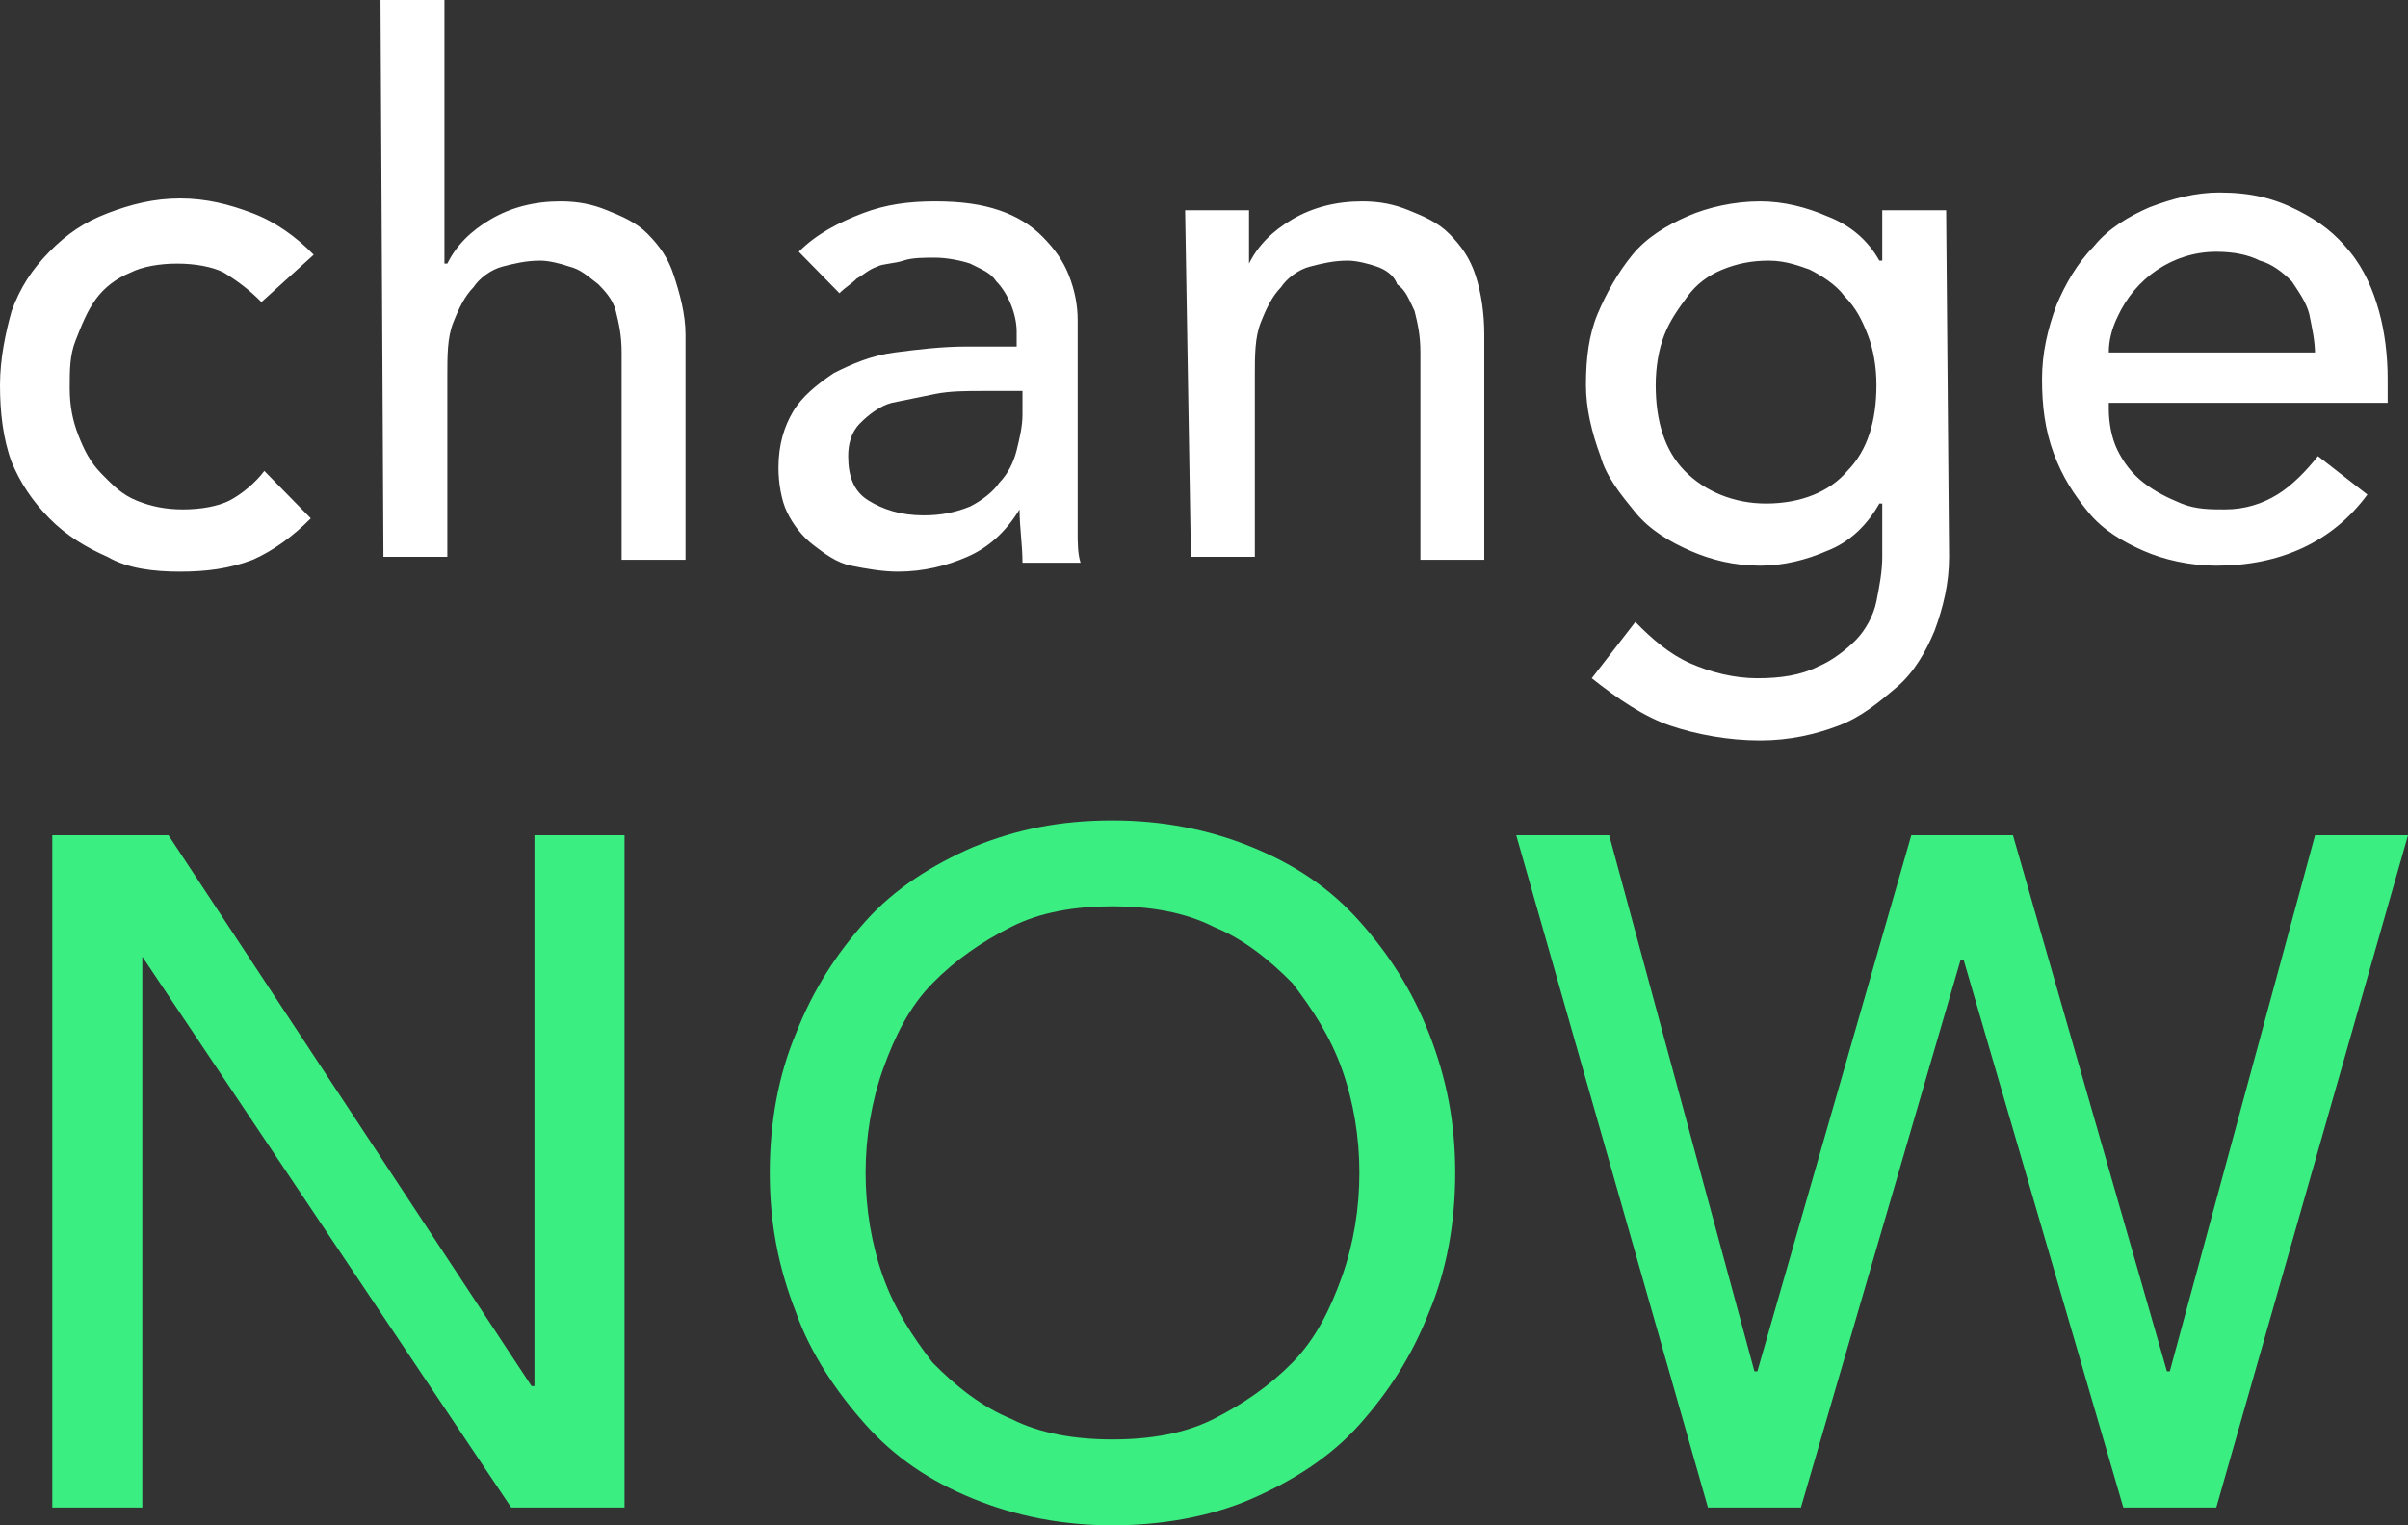
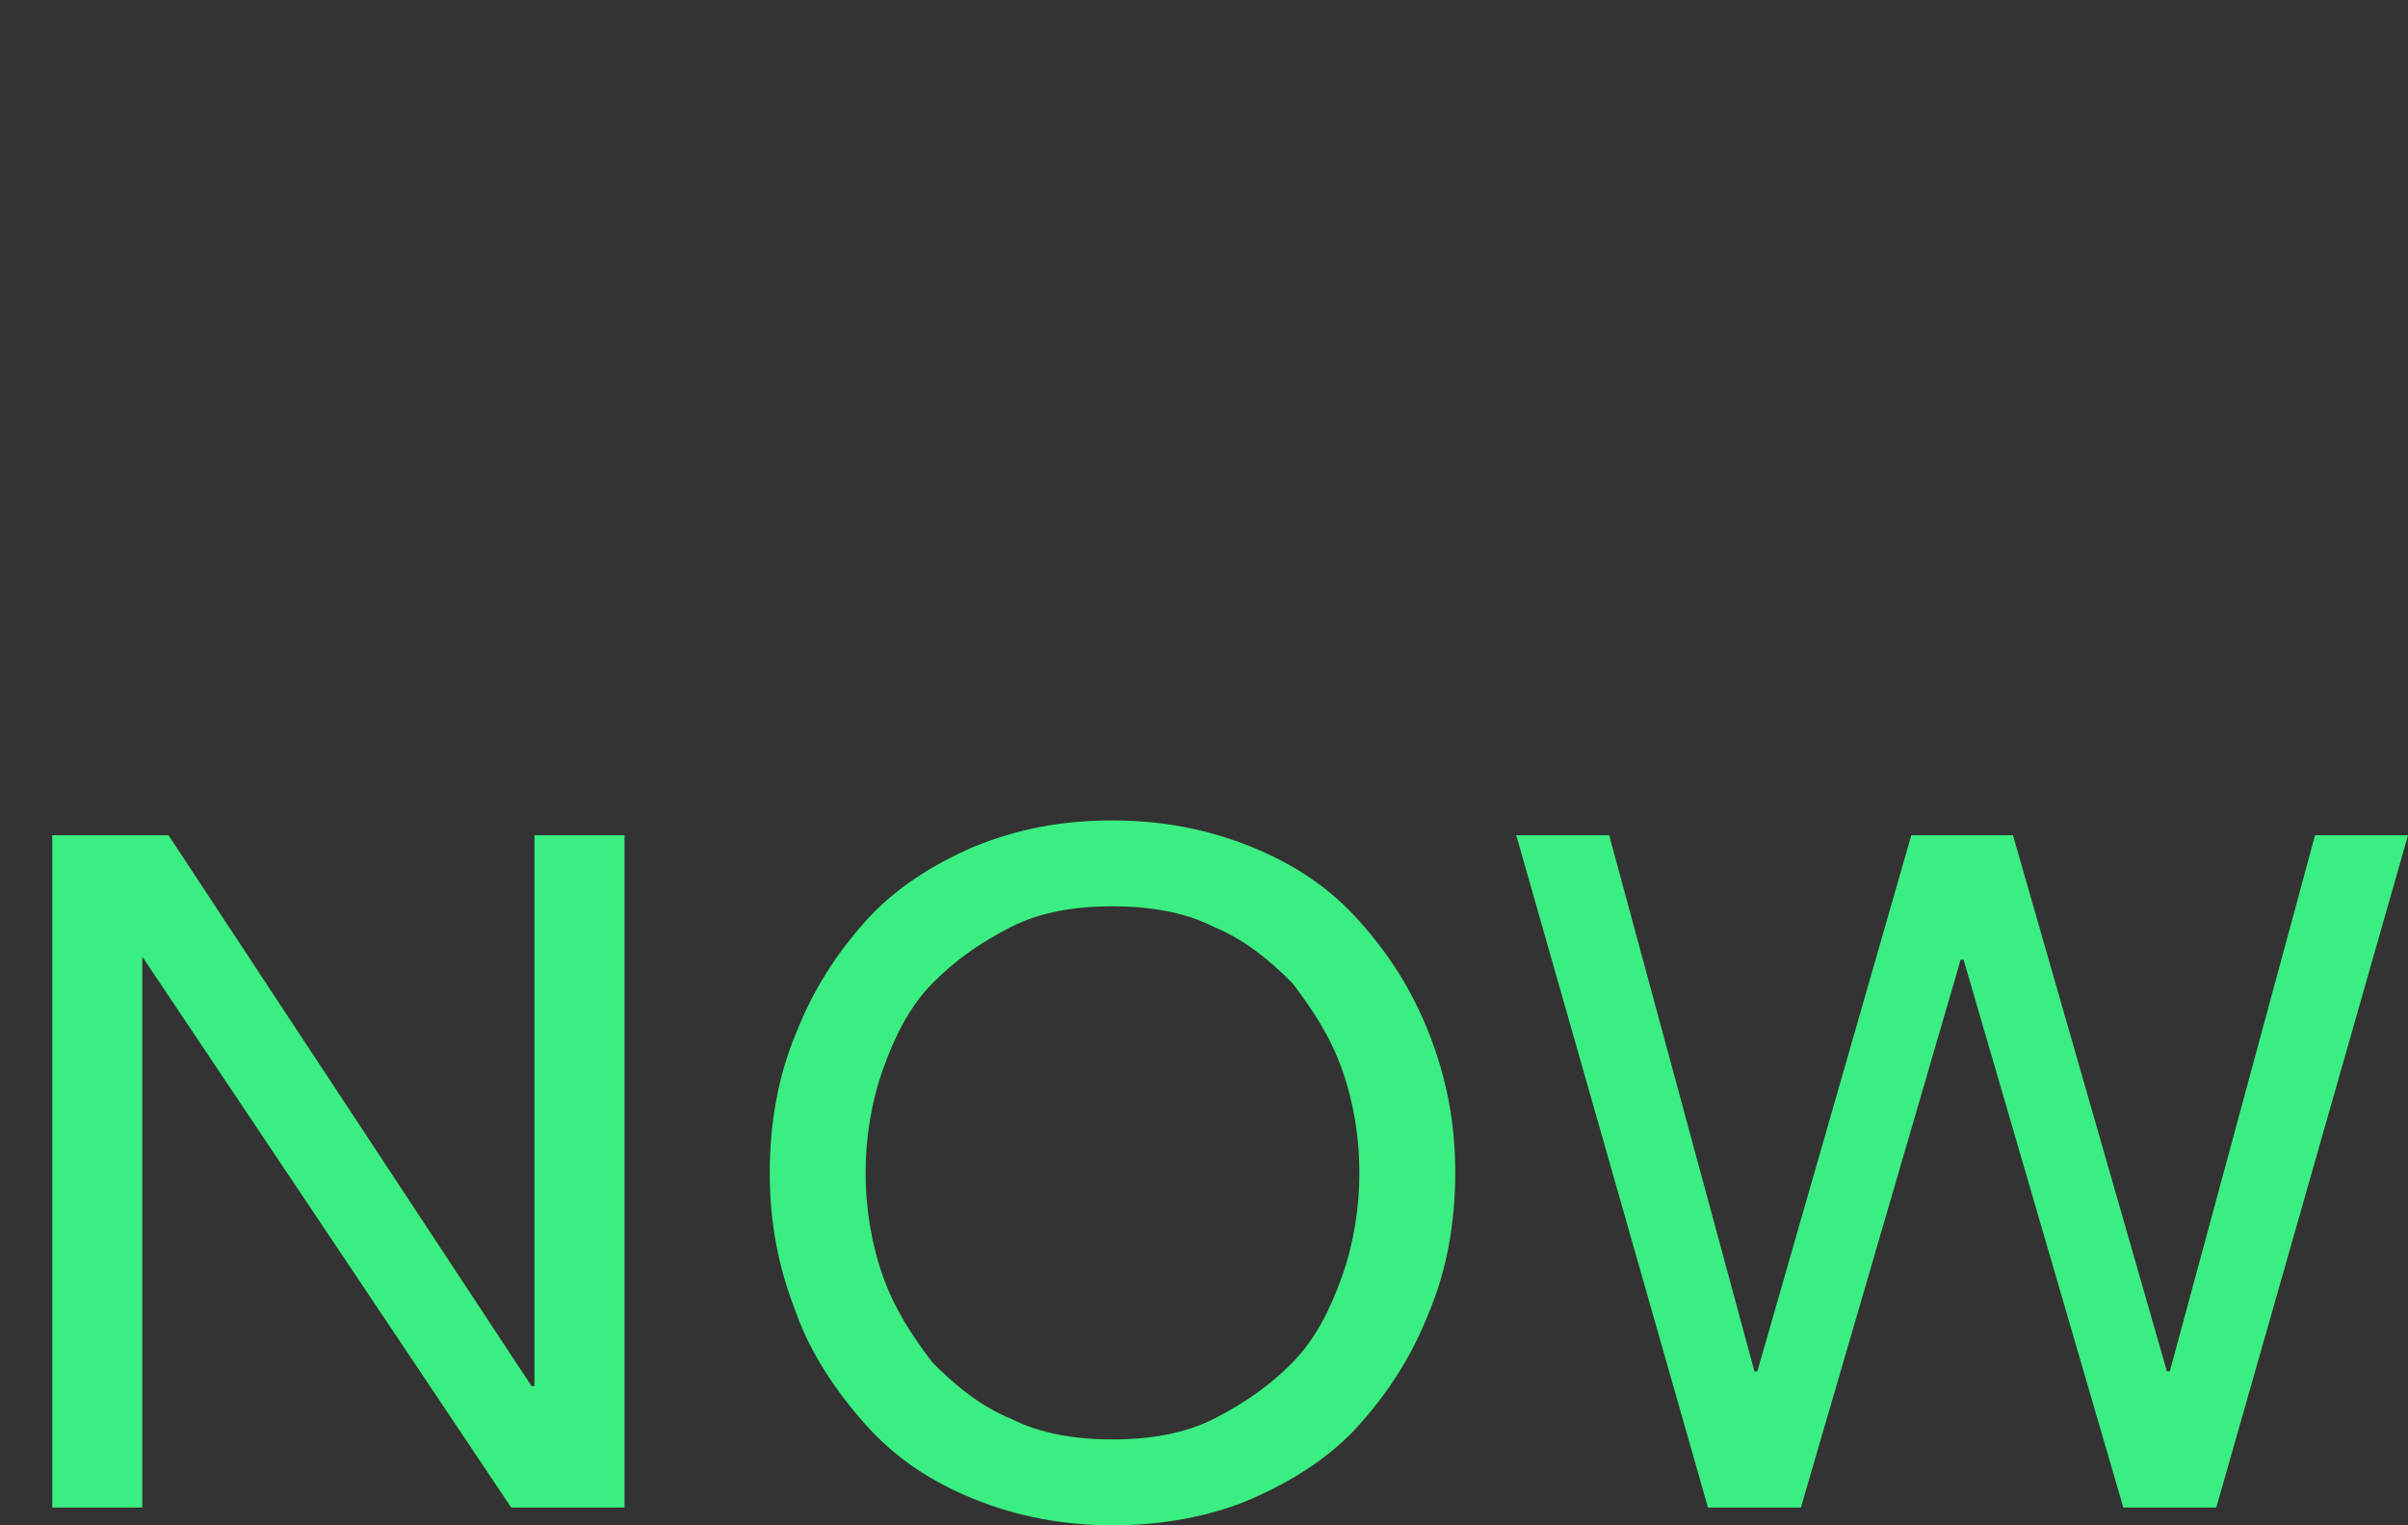
<svg xmlns="http://www.w3.org/2000/svg" width="60" height="38" viewBox="0 0 60 38" fill="none">
  <rect x="0" y="0" width="60" height="38" fill="#333333" stroke="none" />
-   <path d="M6.514 7.526C6.224 7.231 5.935 7.01 5.573 6.788C5.283 6.641 4.849 6.567 4.415 6.567C3.981 6.567 3.546 6.641 3.257 6.788C2.895 6.936 2.606 7.157 2.388 7.452C2.171 7.748 2.027 8.117 1.882 8.485C1.737 8.854 1.737 9.223 1.737 9.666C1.737 10.109 1.809 10.478 1.954 10.847C2.099 11.216 2.244 11.511 2.533 11.806C2.823 12.101 3.04 12.322 3.402 12.47C3.764 12.617 4.125 12.691 4.56 12.691C4.994 12.691 5.428 12.617 5.718 12.47C6.007 12.322 6.369 12.027 6.586 11.732L7.744 12.913C7.31 13.355 6.803 13.724 6.297 13.946C5.718 14.167 5.139 14.241 4.487 14.241C3.836 14.241 3.185 14.167 2.678 13.872C2.171 13.65 1.665 13.355 1.23 12.913C0.796 12.47 0.507 12.027 0.29 11.511C0.072 10.92 0 10.256 0 9.592C0 8.928 0.145 8.264 0.29 7.748C0.507 7.157 0.796 6.715 1.23 6.272C1.665 5.829 2.099 5.534 2.678 5.313C3.257 5.091 3.836 4.944 4.487 4.944C5.139 4.944 5.718 5.091 6.297 5.313C6.876 5.534 7.382 5.903 7.817 6.346L6.514 7.526ZM9.481 0H11.074V6.567H11.146C11.363 6.124 11.725 5.755 12.232 5.46C12.738 5.165 13.317 5.017 13.969 5.017C14.403 5.017 14.765 5.091 15.127 5.239C15.489 5.386 15.85 5.534 16.14 5.829C16.43 6.124 16.647 6.419 16.791 6.862C16.936 7.305 17.081 7.821 17.081 8.338V13.946H15.489V8.781C15.489 8.338 15.416 8.043 15.344 7.748C15.271 7.452 15.054 7.231 14.91 7.083C14.62 6.862 14.475 6.715 14.186 6.641C13.969 6.567 13.679 6.493 13.462 6.493C13.1 6.493 12.811 6.567 12.521 6.641C12.232 6.715 11.942 6.936 11.797 7.157C11.58 7.379 11.435 7.674 11.291 8.043C11.146 8.412 11.146 8.854 11.146 9.371V13.872H9.554L9.481 0ZM19.904 6.272C20.338 5.829 20.917 5.534 21.496 5.313C22.075 5.091 22.654 5.017 23.305 5.017C23.957 5.017 24.463 5.091 24.898 5.239C25.332 5.386 25.694 5.608 25.983 5.903C26.273 6.198 26.49 6.493 26.634 6.862C26.779 7.231 26.852 7.6 26.852 7.969V13.282C26.852 13.503 26.852 13.798 26.924 14.019H25.477C25.477 13.577 25.404 13.134 25.404 12.691C25.042 13.282 24.608 13.65 24.101 13.872C23.595 14.093 23.016 14.241 22.364 14.241C22.002 14.241 21.568 14.167 21.206 14.093C20.844 14.019 20.555 13.798 20.265 13.577C19.976 13.355 19.759 13.06 19.614 12.765C19.469 12.47 19.397 12.027 19.397 11.658C19.397 11.068 19.542 10.625 19.759 10.256C19.976 9.887 20.338 9.592 20.772 9.297C21.206 9.076 21.713 8.854 22.292 8.781C22.871 8.707 23.45 8.633 24.101 8.633H25.332V8.264C25.332 7.821 25.115 7.305 24.825 7.01C24.68 6.788 24.463 6.715 24.174 6.567C23.957 6.493 23.595 6.419 23.305 6.419C23.016 6.419 22.726 6.419 22.509 6.493C22.292 6.567 22.002 6.567 21.858 6.641C21.641 6.715 21.496 6.862 21.351 6.936C21.206 7.083 21.062 7.157 20.917 7.305L19.904 6.272ZM24.463 9.74C24.101 9.74 23.667 9.74 23.305 9.814L22.22 10.035C21.93 10.109 21.641 10.33 21.423 10.552C21.206 10.773 21.134 11.068 21.134 11.363C21.134 11.88 21.279 12.248 21.641 12.47C22.002 12.691 22.437 12.839 23.016 12.839C23.45 12.839 23.812 12.765 24.174 12.617C24.463 12.47 24.753 12.248 24.898 12.027C25.115 11.806 25.259 11.511 25.332 11.216C25.404 10.92 25.477 10.625 25.477 10.33V9.74H24.463ZM29.53 5.239H31.122V6.567C31.339 6.124 31.701 5.755 32.208 5.46C32.714 5.165 33.293 5.017 33.945 5.017C34.379 5.017 34.741 5.091 35.103 5.239C35.465 5.386 35.826 5.534 36.116 5.829C36.405 6.124 36.623 6.419 36.767 6.862C36.912 7.305 36.984 7.821 36.984 8.338V13.946H35.392V8.781C35.392 8.338 35.32 8.043 35.247 7.748C35.103 7.452 35.03 7.231 34.813 7.083C34.741 6.862 34.524 6.715 34.306 6.641C34.089 6.567 33.8 6.493 33.583 6.493C33.221 6.493 32.931 6.567 32.642 6.641C32.352 6.715 32.063 6.936 31.918 7.157C31.701 7.379 31.556 7.674 31.411 8.043C31.267 8.412 31.267 8.854 31.267 9.371V13.872H29.674L29.53 5.239ZM48.565 13.872C48.565 14.536 48.42 15.126 48.203 15.716C47.986 16.233 47.696 16.75 47.262 17.118C46.828 17.487 46.393 17.856 45.814 18.078C45.235 18.299 44.584 18.447 43.86 18.447C43.064 18.447 42.268 18.299 41.617 18.078C40.965 17.856 40.314 17.414 39.662 16.897L40.748 15.495C41.182 15.938 41.617 16.307 42.123 16.528C42.63 16.75 43.209 16.897 43.788 16.897C44.367 16.897 44.873 16.823 45.308 16.602C45.669 16.454 46.031 16.159 46.249 15.938C46.466 15.716 46.683 15.348 46.755 14.979C46.828 14.61 46.9 14.241 46.9 13.872V12.544H46.828C46.538 13.06 46.104 13.503 45.525 13.724C45.018 13.946 44.439 14.093 43.86 14.093C43.209 14.093 42.63 13.946 42.123 13.724C41.617 13.503 41.11 13.208 40.748 12.765C40.386 12.322 40.024 11.88 39.879 11.363C39.662 10.773 39.517 10.182 39.517 9.592C39.517 8.928 39.59 8.338 39.807 7.821C40.024 7.305 40.314 6.788 40.676 6.346C41.038 5.903 41.544 5.608 42.051 5.386C42.557 5.165 43.209 5.017 43.86 5.017C44.439 5.017 45.018 5.165 45.525 5.386C46.104 5.608 46.538 5.977 46.828 6.493H46.9V5.239H48.492L48.565 13.872ZM44.077 6.493C43.643 6.493 43.281 6.567 42.919 6.715C42.557 6.862 42.268 7.083 42.051 7.379C41.834 7.674 41.617 7.969 41.472 8.338C41.327 8.707 41.255 9.15 41.255 9.592C41.255 10.478 41.472 11.216 41.978 11.732C42.485 12.248 43.209 12.544 44.005 12.544C44.873 12.544 45.597 12.248 46.031 11.732C46.538 11.216 46.755 10.478 46.755 9.592C46.755 9.15 46.683 8.707 46.538 8.338C46.393 7.969 46.249 7.674 45.959 7.379C45.742 7.083 45.38 6.862 45.09 6.715C44.873 6.641 44.511 6.493 44.077 6.493ZM52.545 10.182C52.545 10.552 52.618 10.92 52.762 11.216C52.907 11.511 53.124 11.806 53.414 12.027C53.703 12.248 53.993 12.396 54.355 12.544C54.717 12.691 55.078 12.691 55.44 12.691C55.947 12.691 56.381 12.544 56.743 12.322C57.105 12.101 57.467 11.732 57.756 11.363L58.987 12.322C58.118 13.503 56.816 14.093 55.223 14.093C54.572 14.093 53.92 13.946 53.414 13.724C52.907 13.503 52.401 13.208 52.039 12.765C51.677 12.322 51.387 11.88 51.17 11.289C50.953 10.699 50.881 10.109 50.881 9.445C50.881 8.781 51.025 8.19 51.242 7.6C51.46 7.083 51.749 6.567 52.183 6.124C52.545 5.682 53.052 5.386 53.559 5.165C54.138 4.944 54.717 4.796 55.296 4.796C56.092 4.796 56.671 4.944 57.25 5.239C57.829 5.534 58.191 5.829 58.553 6.272C58.914 6.715 59.132 7.231 59.276 7.748C59.421 8.264 59.493 8.854 59.493 9.445V10.035H52.545V10.182ZM57.684 8.854C57.684 8.485 57.612 8.19 57.539 7.821C57.467 7.526 57.25 7.231 57.105 7.01C56.888 6.788 56.598 6.567 56.309 6.493C56.019 6.346 55.657 6.272 55.223 6.272C54.138 6.272 53.197 6.936 52.762 7.895C52.618 8.19 52.545 8.485 52.545 8.781H57.684V8.854Z" fill="white" />
  <path d="M27.72 38C26.49 38 25.332 37.779 24.246 37.336C23.16 36.893 22.292 36.303 21.568 35.491C20.844 34.679 20.193 33.72 19.831 32.687C19.397 31.581 19.18 30.474 19.18 29.219C19.18 27.965 19.397 26.784 19.831 25.751C20.265 24.645 20.844 23.759 21.568 22.948C22.292 22.136 23.233 21.546 24.246 21.103C25.332 20.66 26.417 20.439 27.72 20.439C28.95 20.439 30.108 20.66 31.194 21.103C32.28 21.546 33.148 22.136 33.872 22.948C34.596 23.759 35.175 24.645 35.609 25.751C36.043 26.858 36.26 27.965 36.26 29.219C36.26 30.474 36.043 31.654 35.609 32.687C35.175 33.794 34.596 34.679 33.872 35.491C33.148 36.303 32.207 36.893 31.194 37.336C30.181 37.779 28.95 38 27.72 38ZM27.72 35.86C28.661 35.86 29.529 35.712 30.253 35.344C30.977 34.975 31.628 34.532 32.207 33.942C32.786 33.351 33.148 32.614 33.438 31.802C33.727 30.99 33.872 30.105 33.872 29.219C33.872 28.334 33.727 27.448 33.438 26.637C33.148 25.825 32.714 25.161 32.207 24.497C31.628 23.907 30.977 23.39 30.253 23.095C29.529 22.726 28.661 22.578 27.72 22.578C26.779 22.578 25.911 22.726 25.187 23.095C24.463 23.464 23.812 23.907 23.233 24.497C22.654 25.087 22.292 25.825 22.002 26.637C21.713 27.448 21.568 28.334 21.568 29.219C21.568 30.105 21.713 30.99 22.002 31.802C22.292 32.614 22.726 33.278 23.233 33.942C23.812 34.532 24.463 35.048 25.187 35.344C25.911 35.712 26.779 35.86 27.72 35.86ZM1.303 20.808H4.198L13.245 34.532H13.317V20.808H15.561V37.557H12.738L3.546 23.833V37.557H1.303M37.78 20.808H40.096L43.715 34.163H43.788L47.624 20.808H50.157L53.993 34.163H54.065L57.684 20.808H60L55.223 37.557H52.907L48.926 23.907H48.854L44.873 37.557H42.557" fill="#3BEE81" />
</svg>